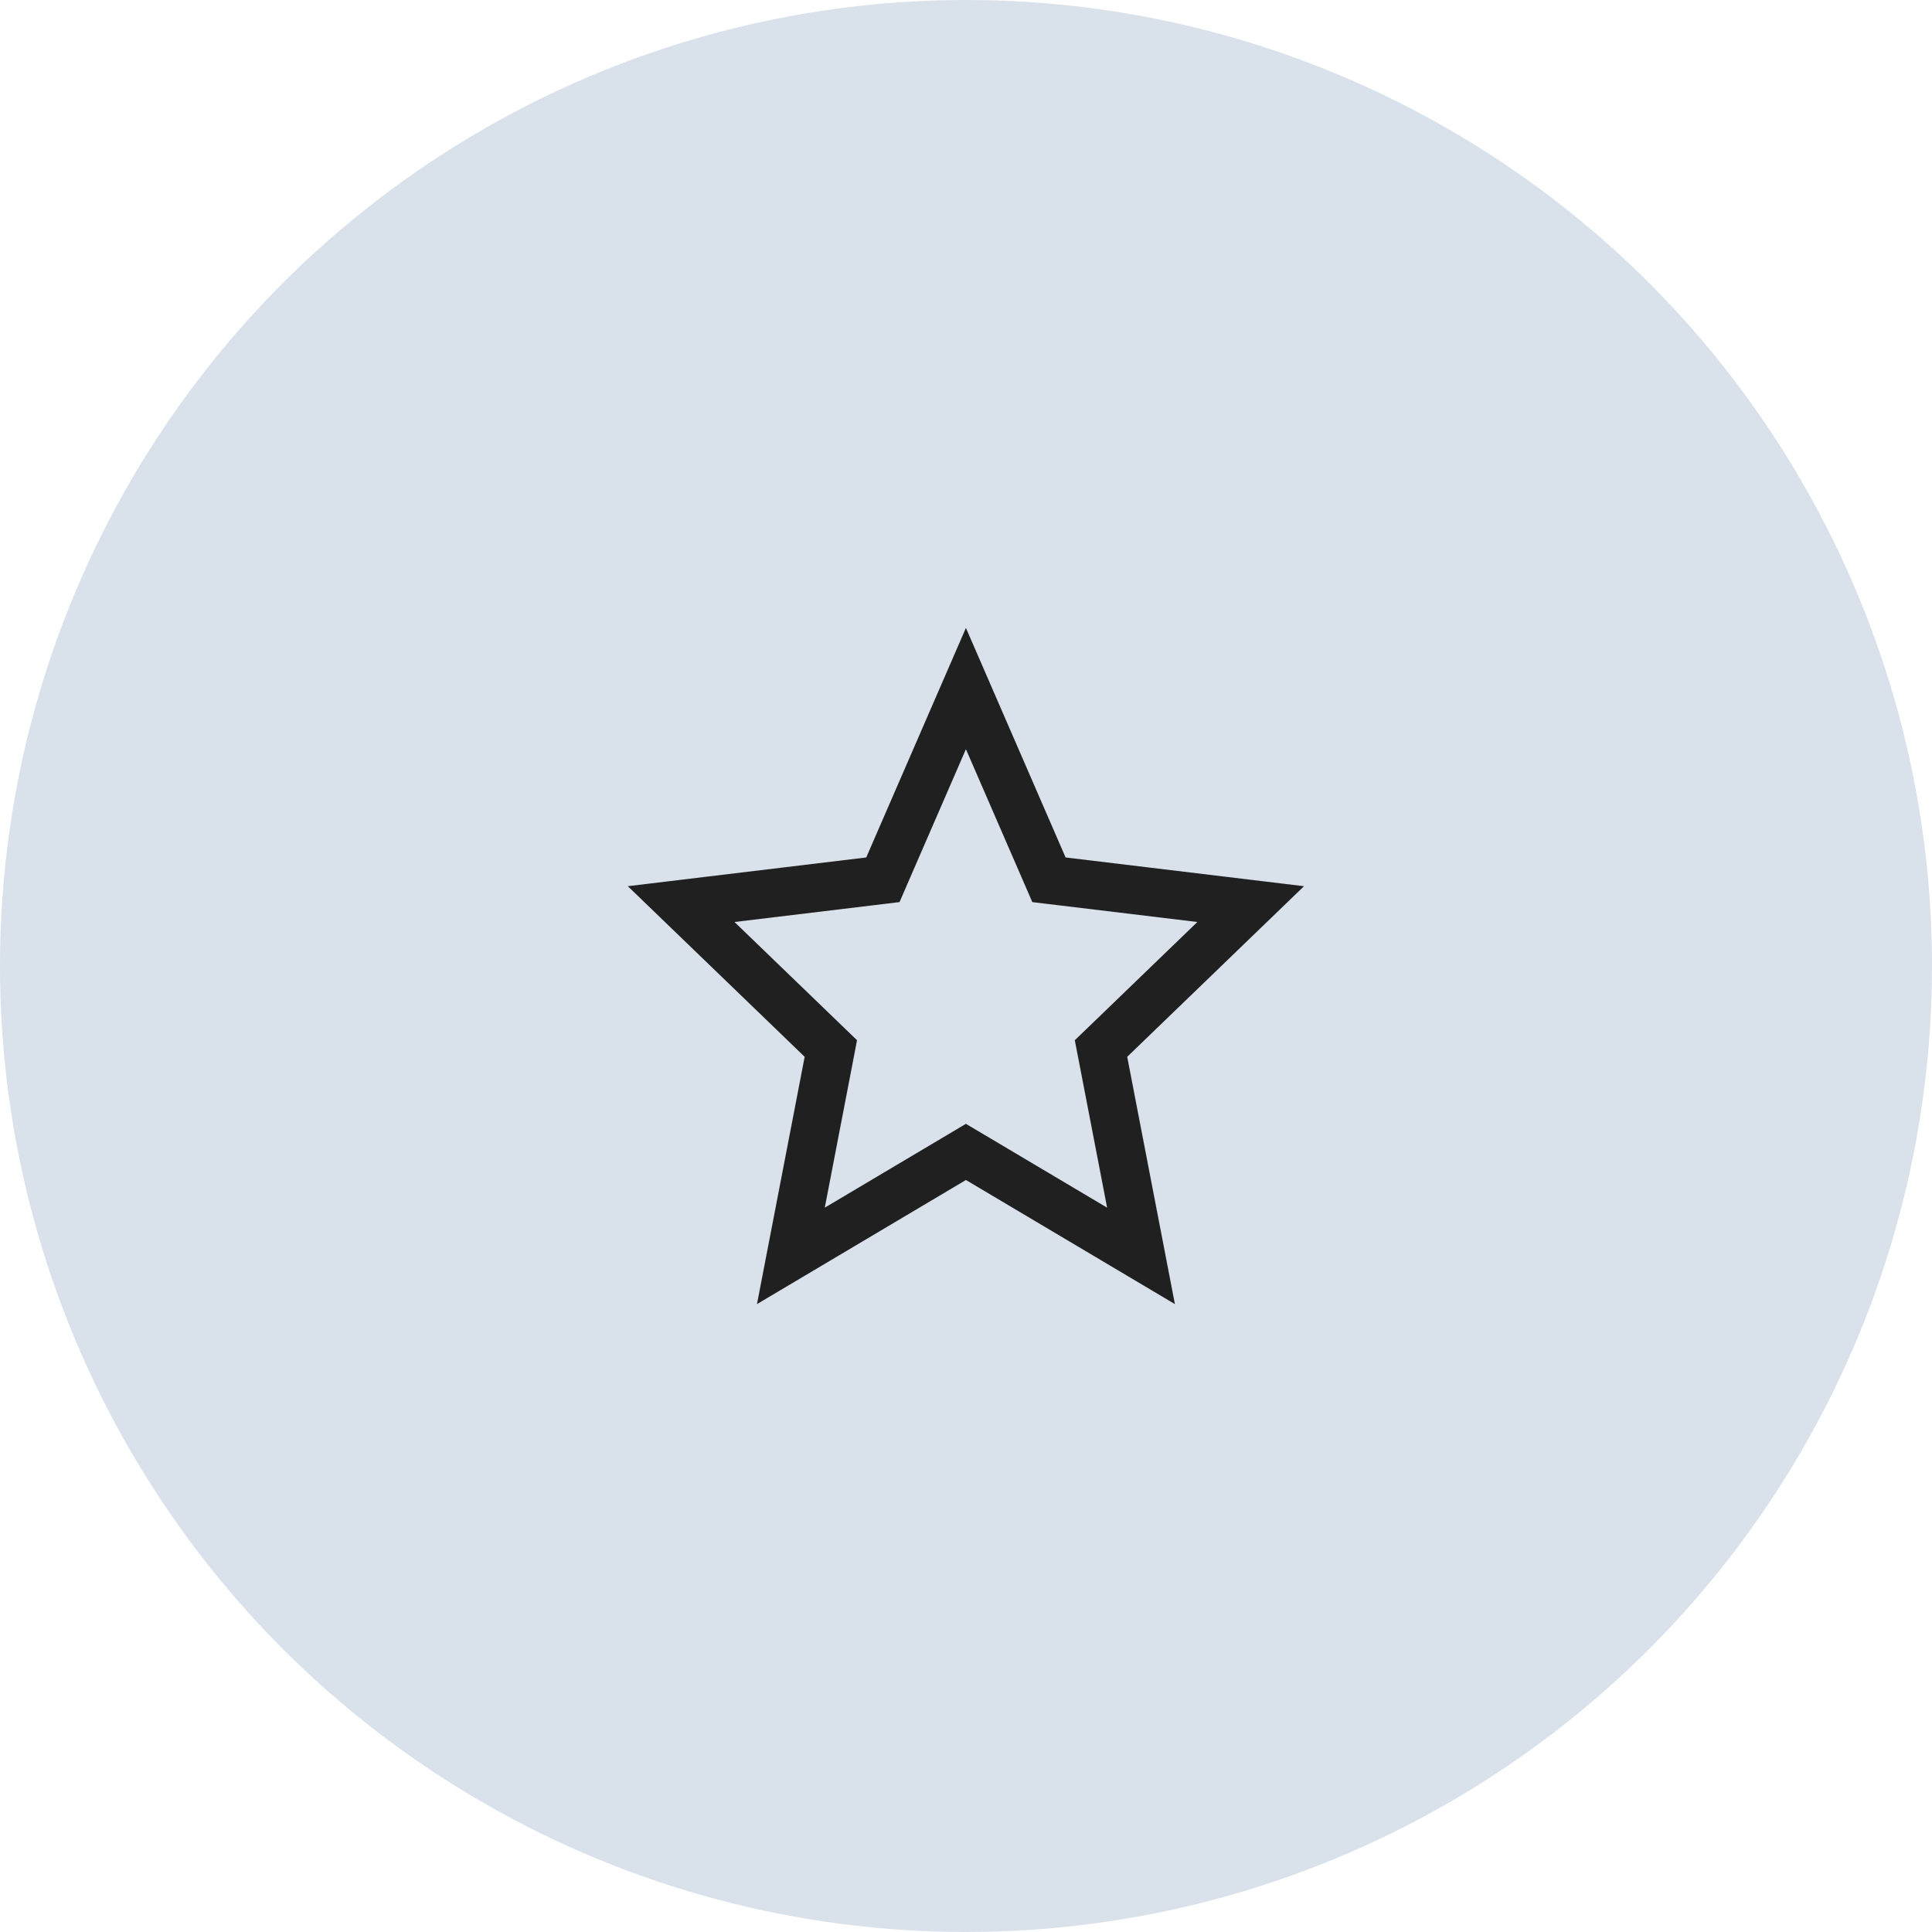
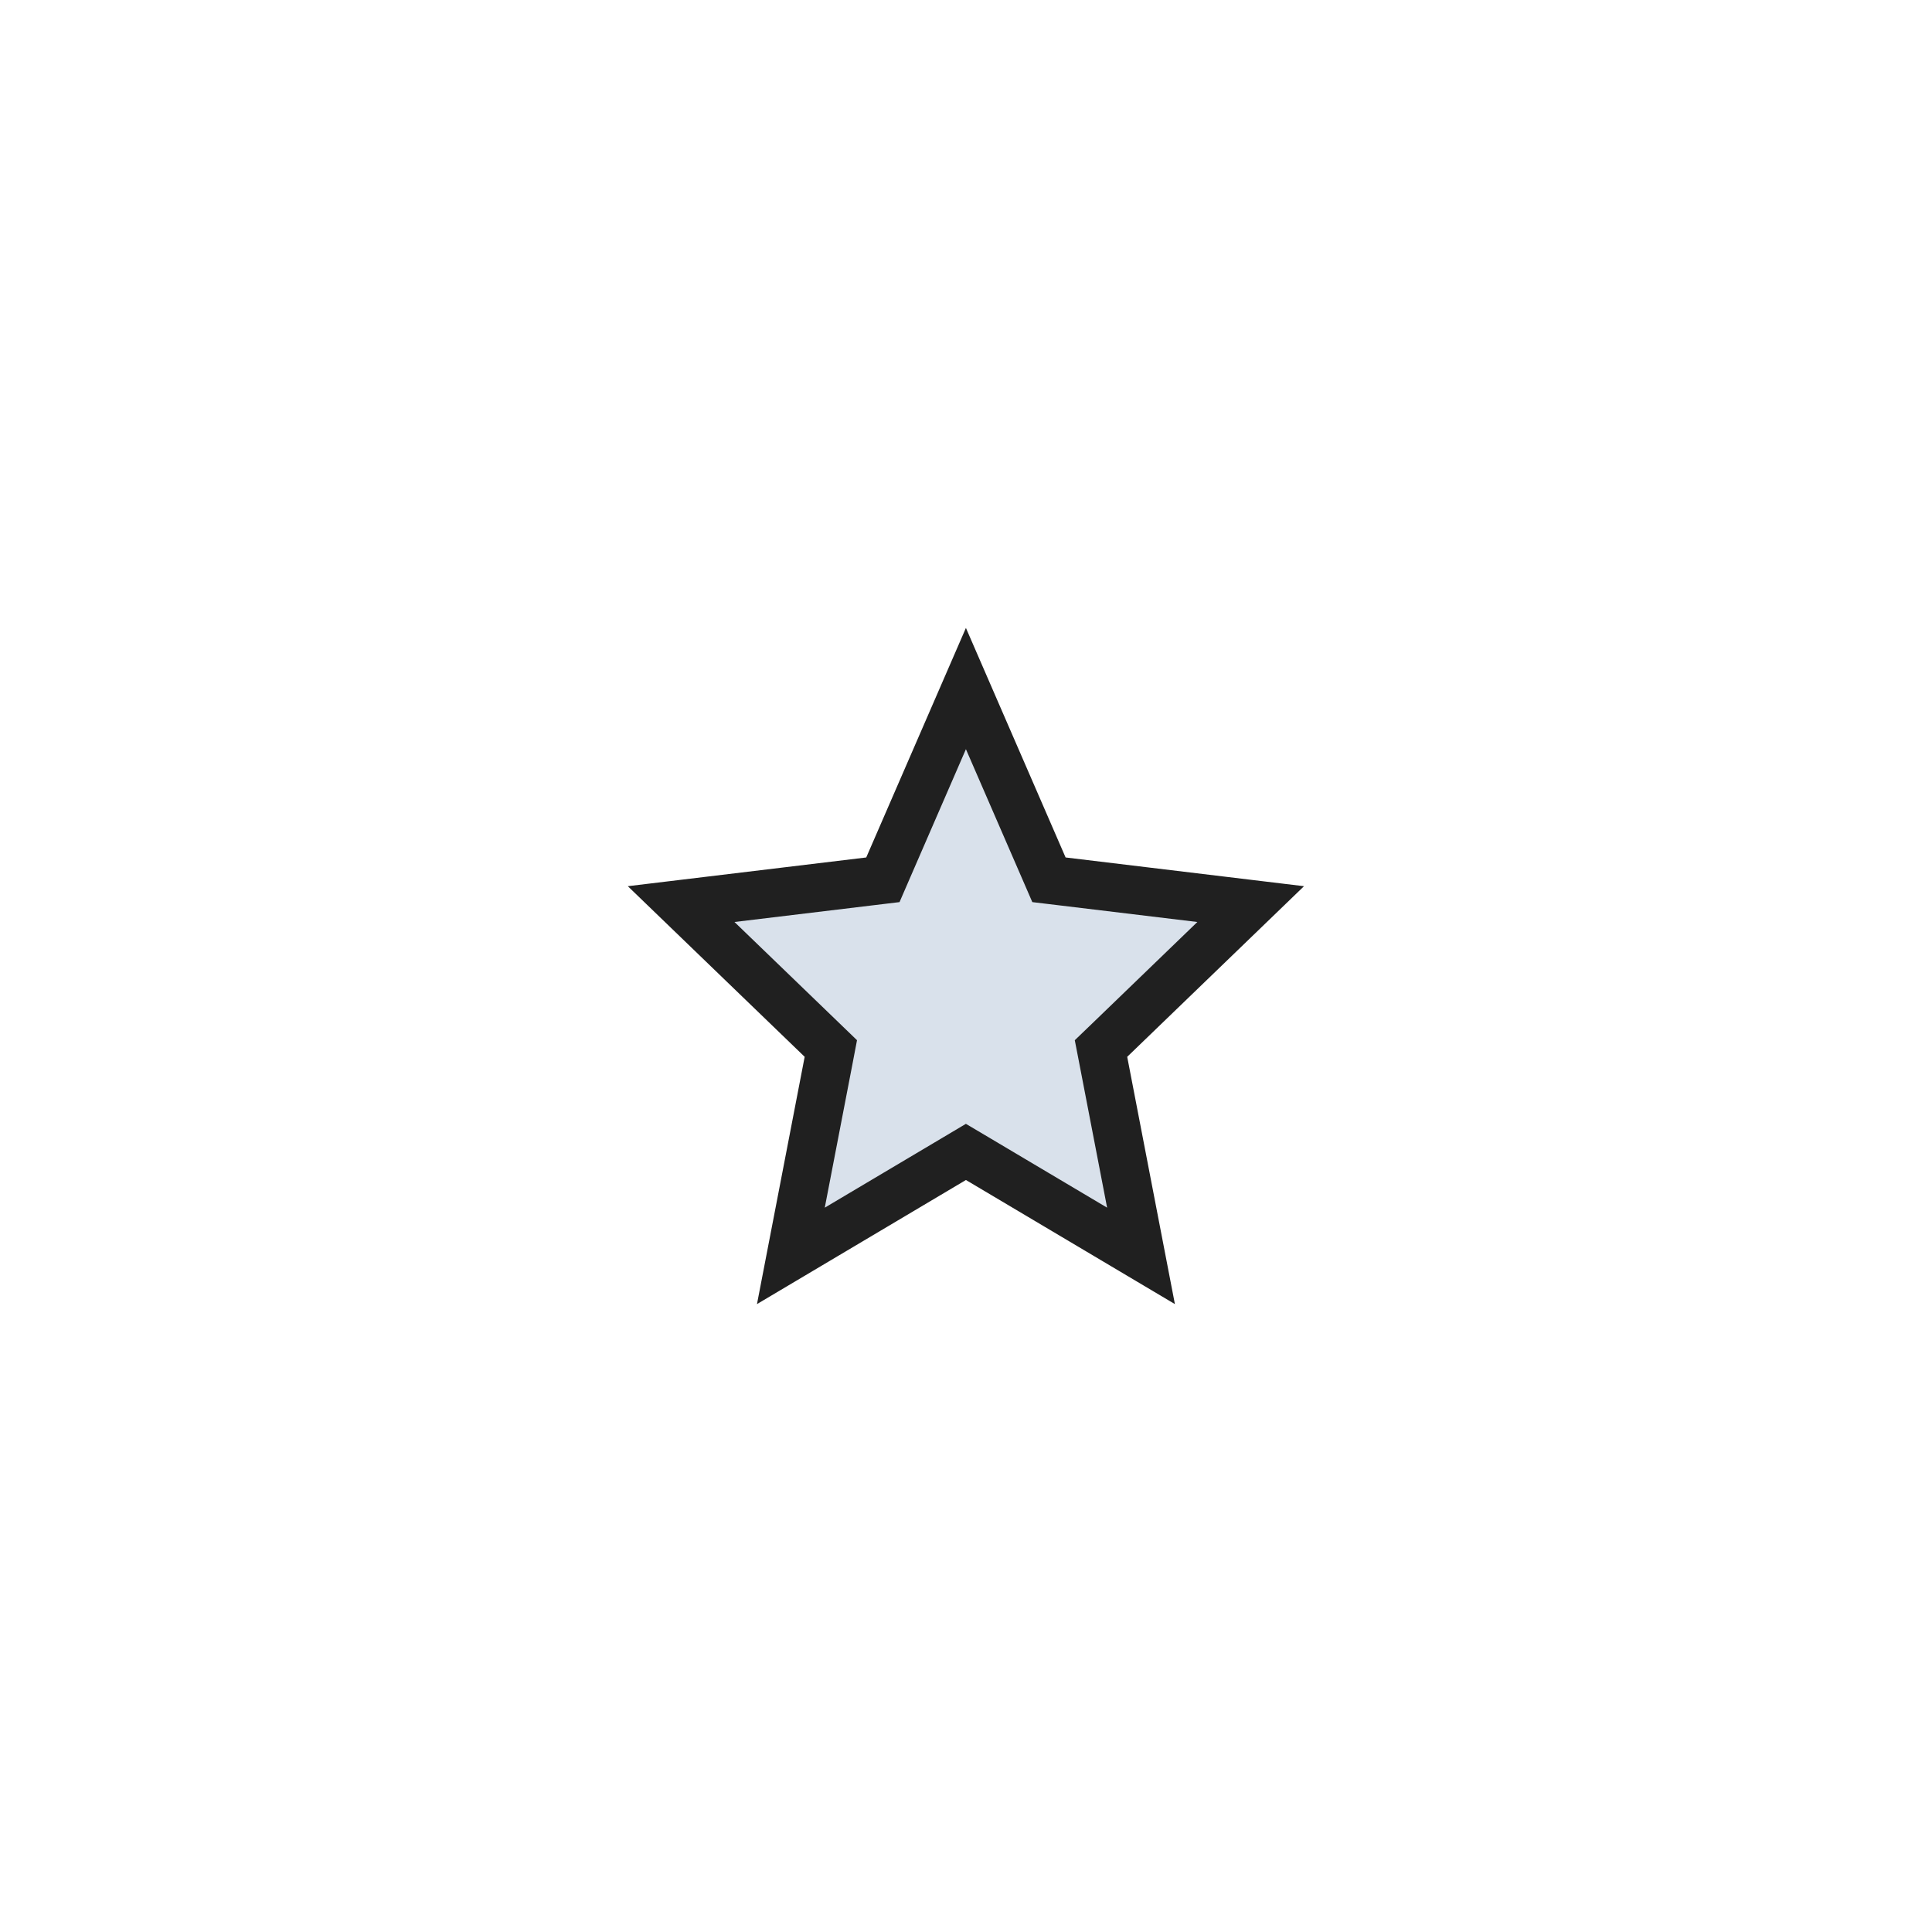
<svg xmlns="http://www.w3.org/2000/svg" fill="none" viewBox="0 0 48 48" height="48" width="48">
-   <circle fill="#D9E1EB" r="24" cy="24" cx="24" />
  <path stroke-width="1.2" stroke="#202020" fill="#D9E1EB" d="M23.998 17.107L25.924 21.542L26.061 21.858L26.403 21.899L31.073 22.462L27.589 25.824L27.354 26.05L27.416 26.37L28.348 31.202L24.305 28.801L23.998 28.619L23.692 28.801L19.649 31.202L20.581 26.37L20.642 26.05L20.408 25.824L16.923 22.462L21.594 21.899L21.935 21.858L22.072 21.542L23.998 17.107Z" />
</svg>